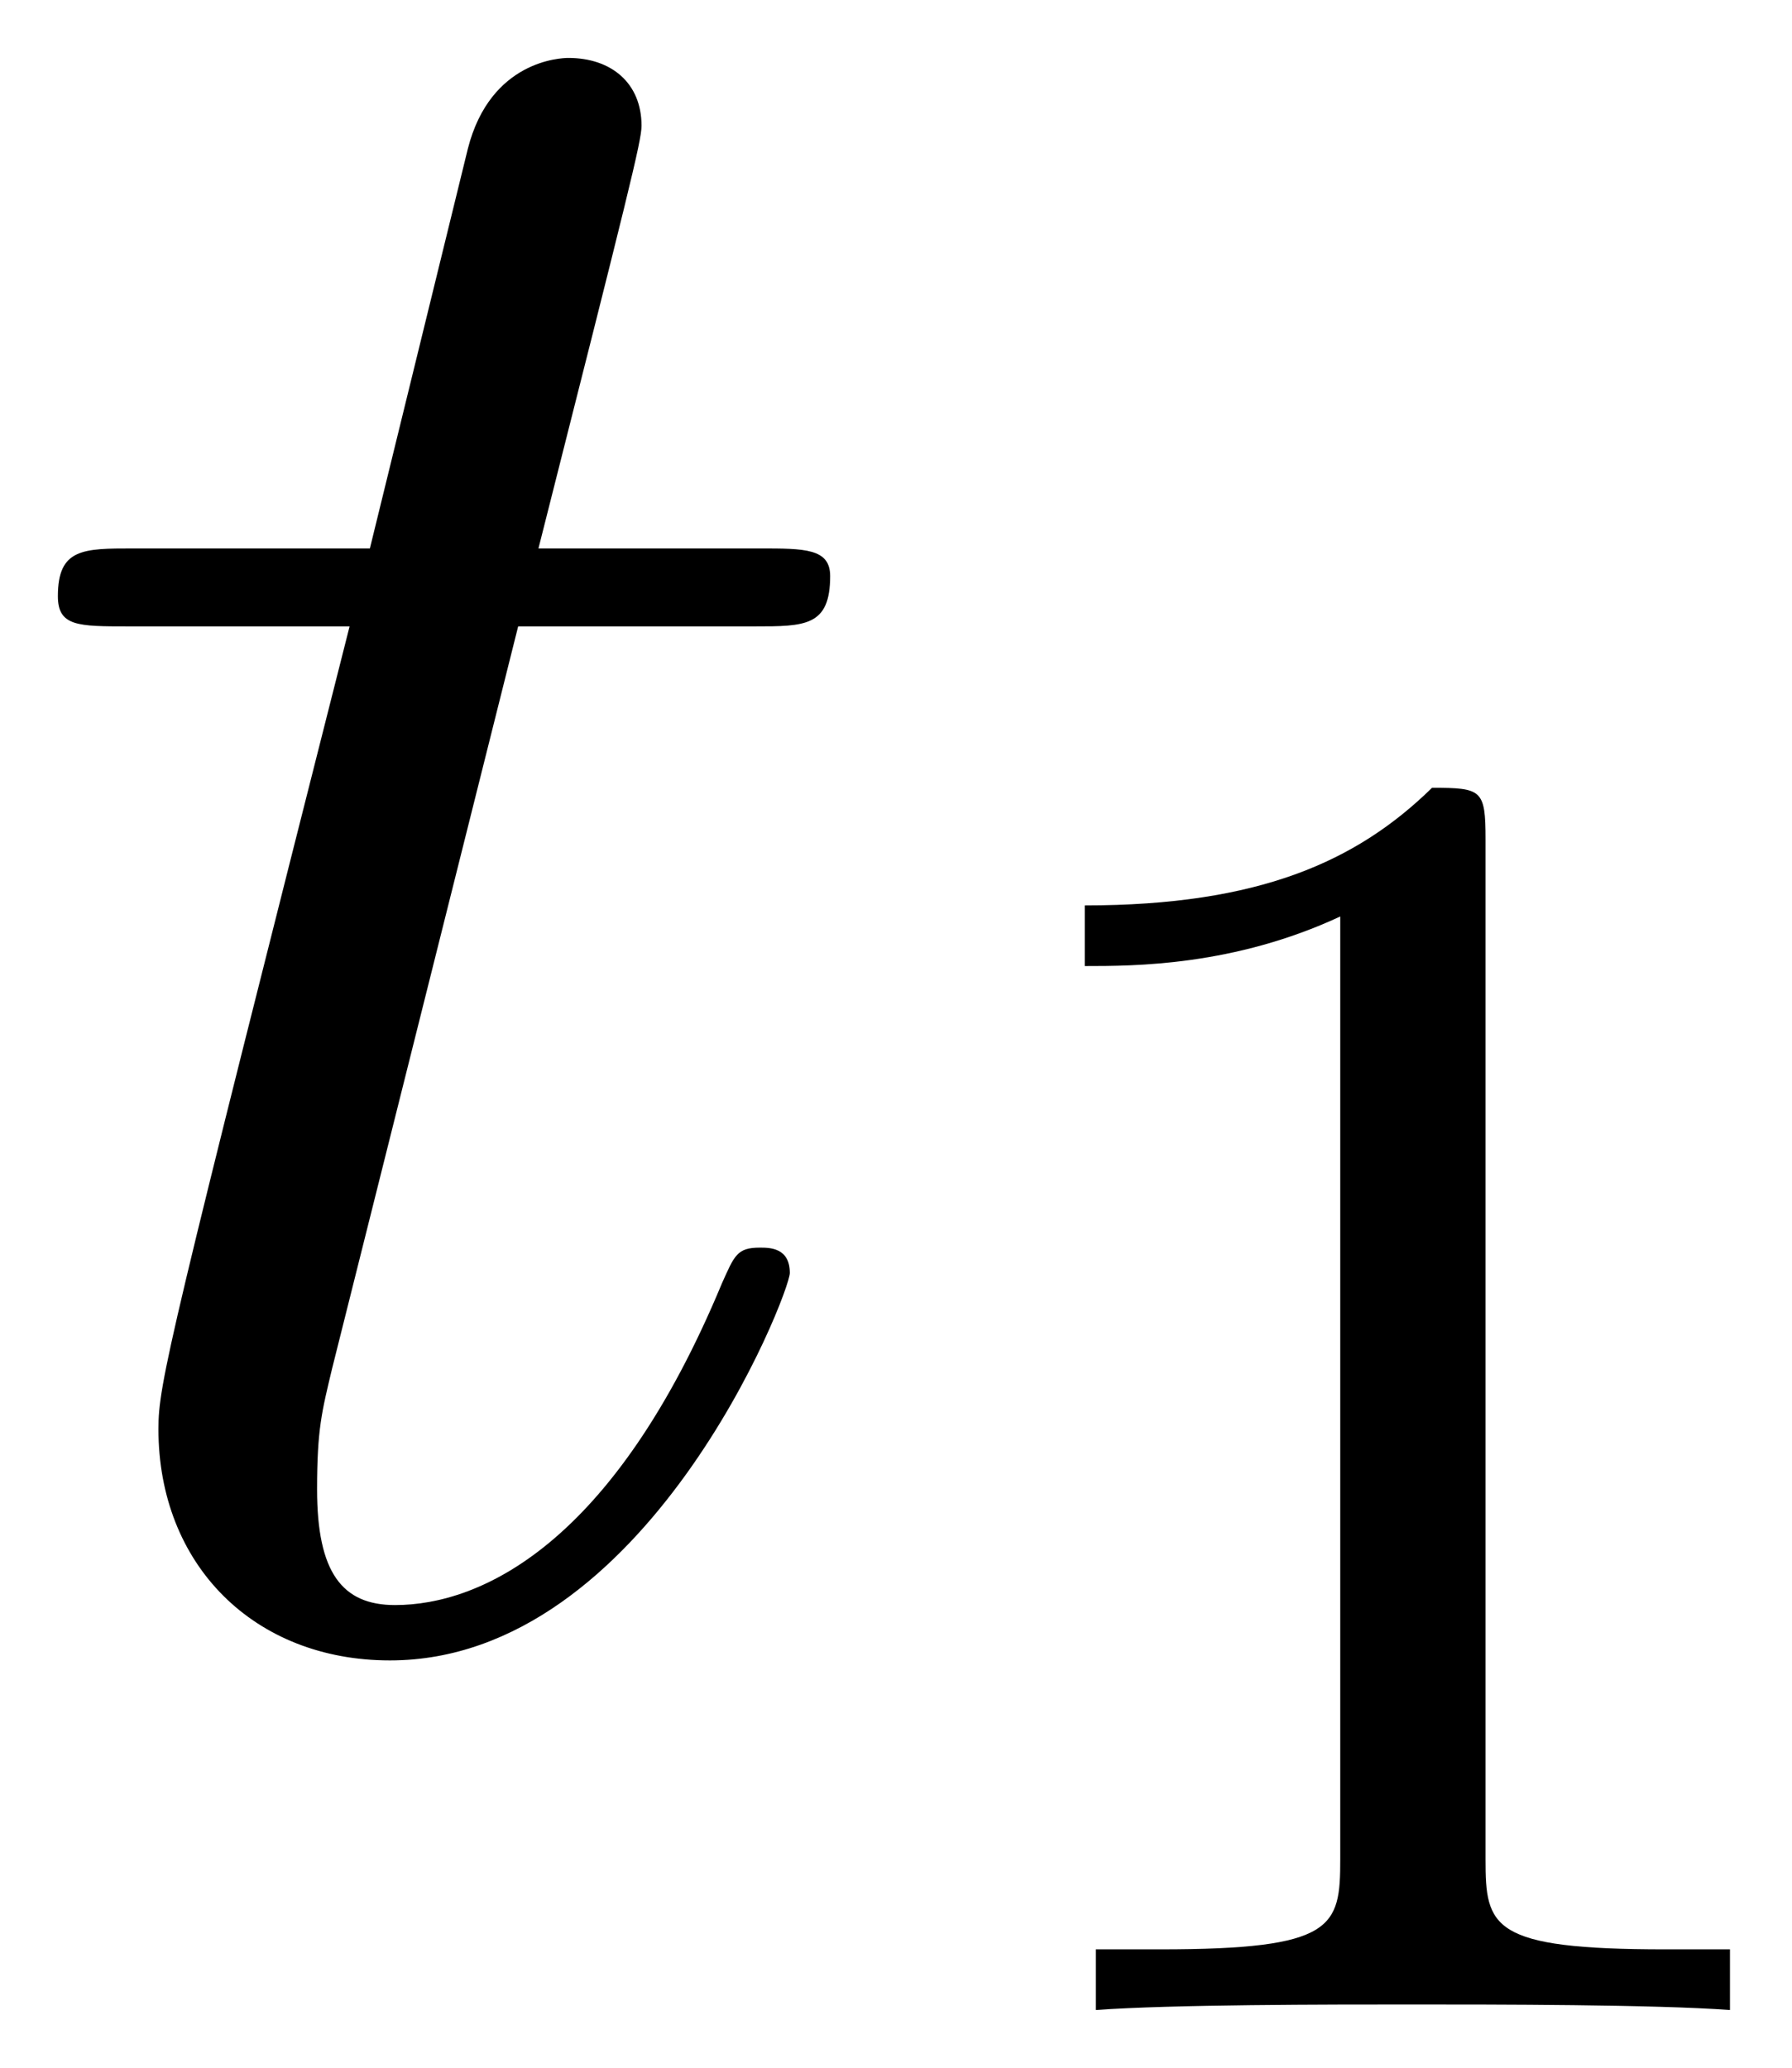
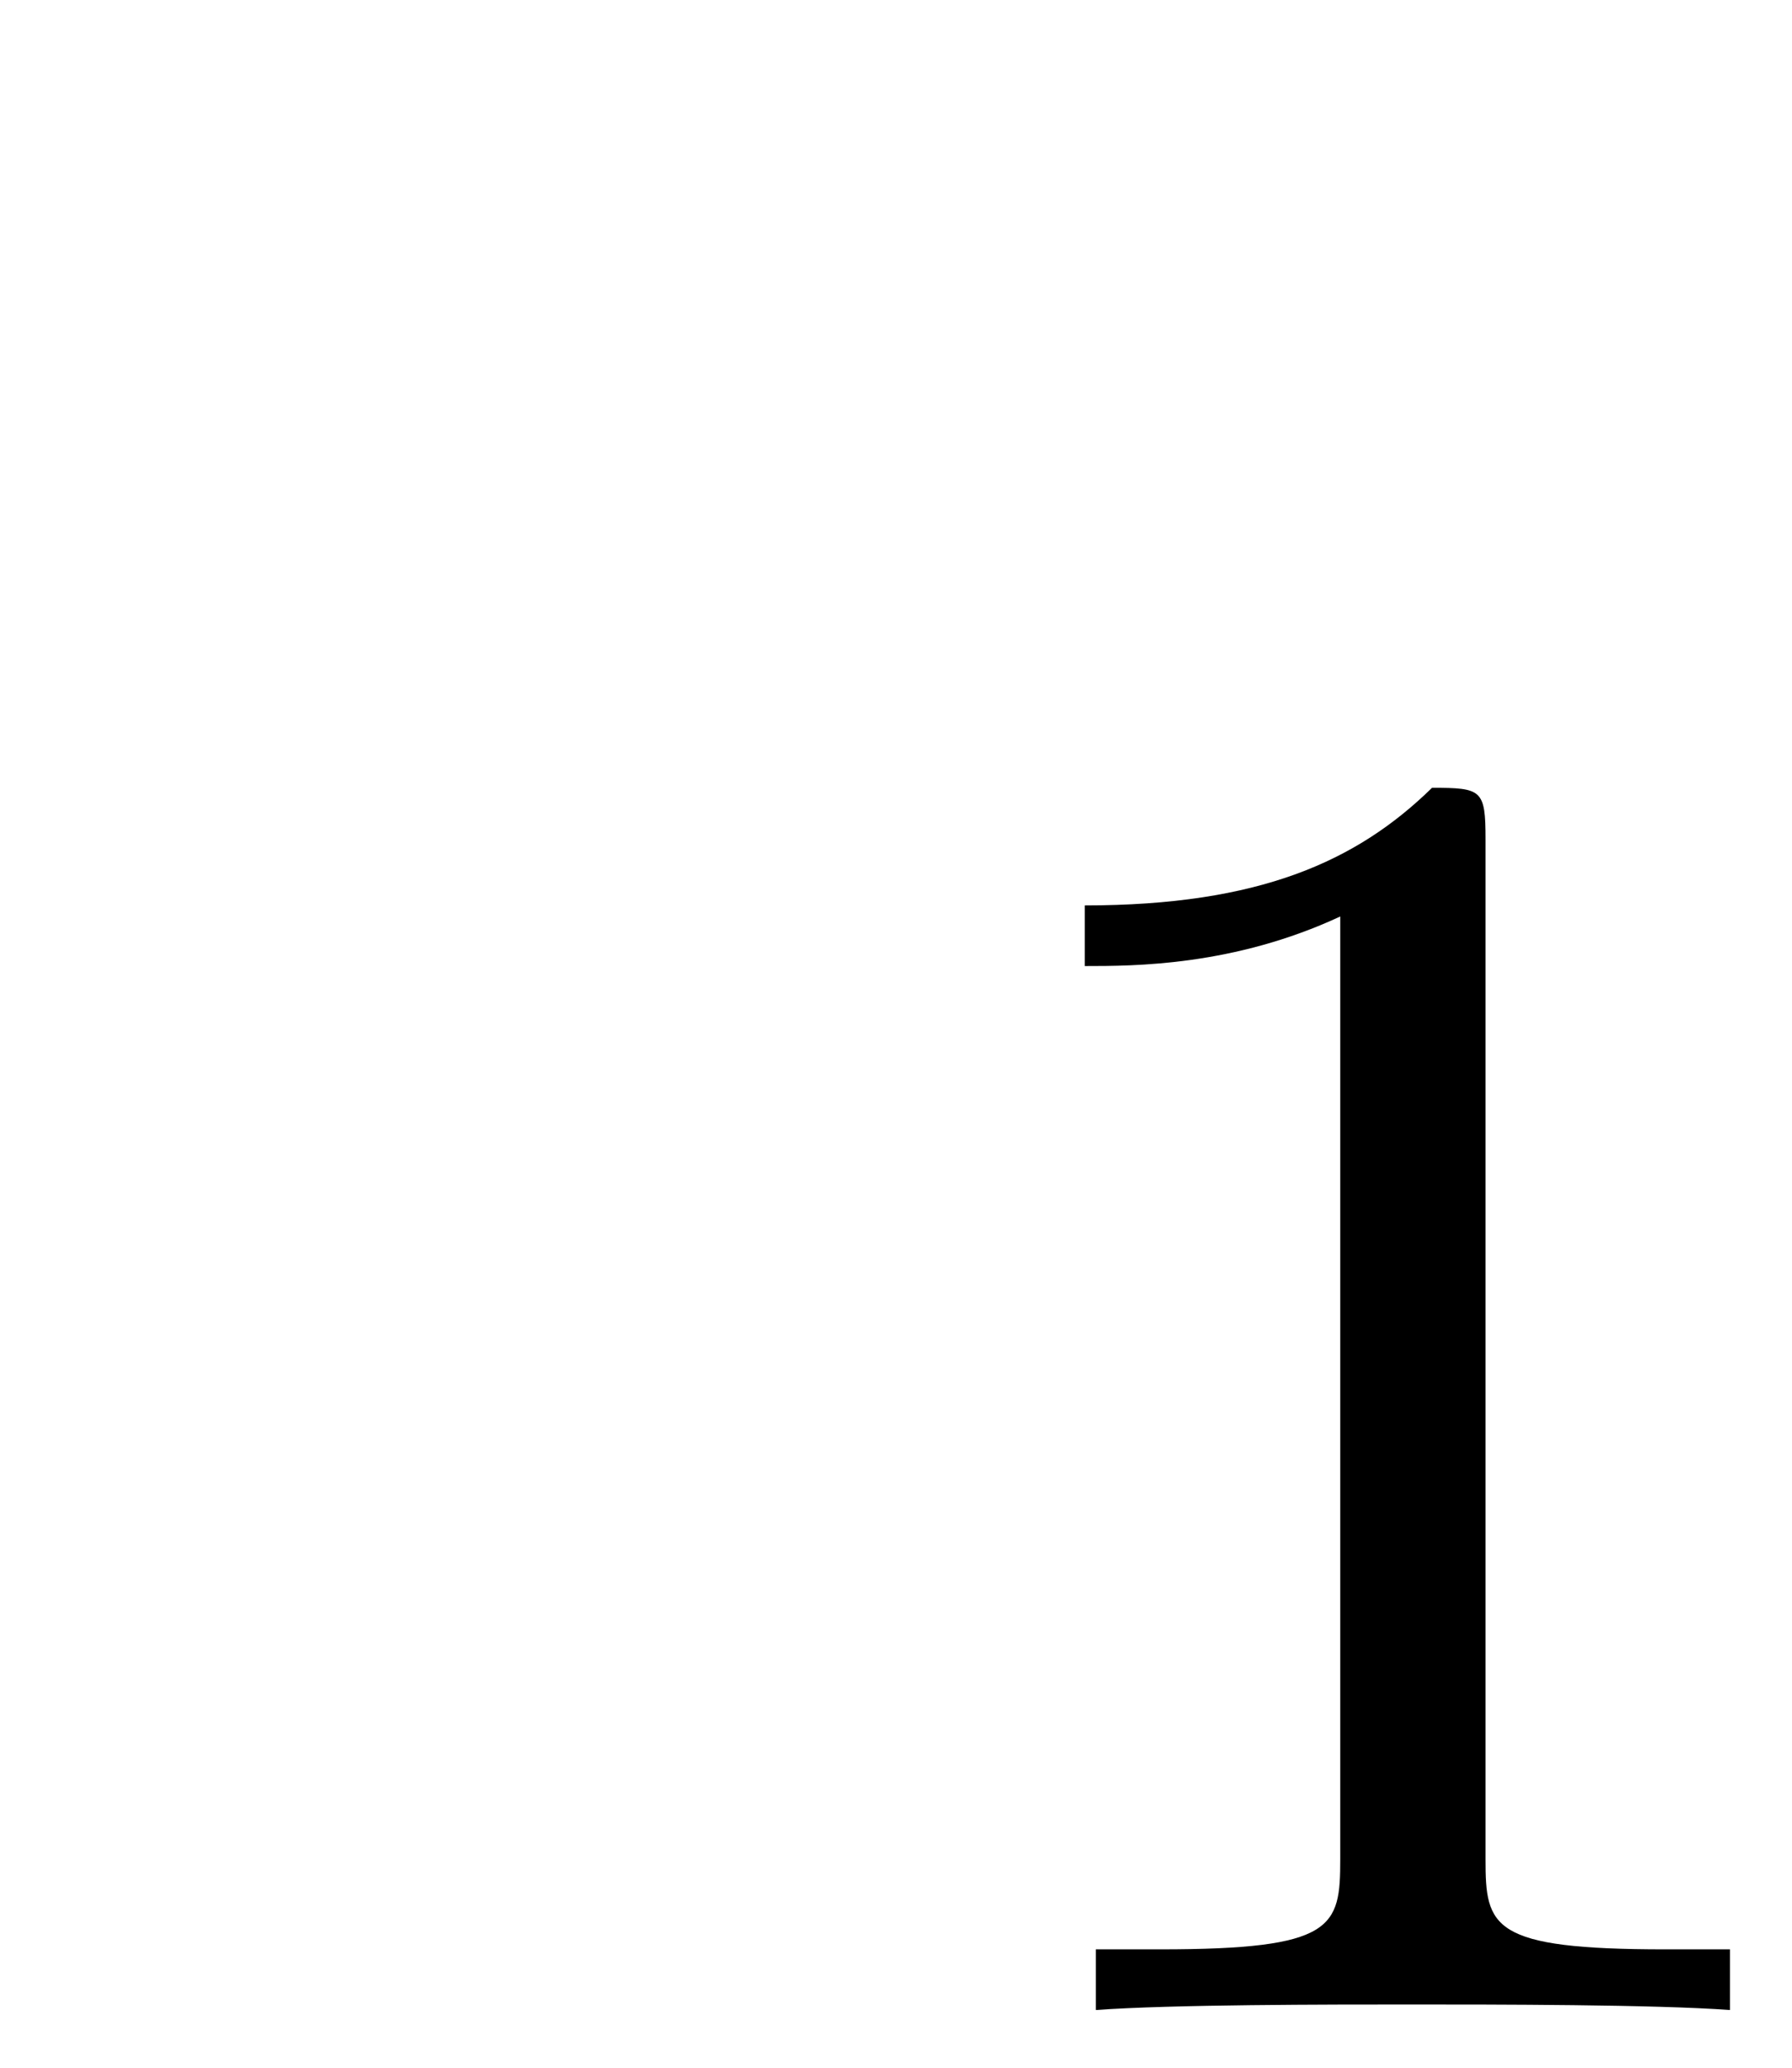
<svg xmlns="http://www.w3.org/2000/svg" xmlns:xlink="http://www.w3.org/1999/xlink" width="13" height="15" viewBox="1872.02 1482.846 7.771 8.966">
  <defs>
    <path id="g1-49" d="M2.503-5.077c0-.215-.016-.223-.232-.223-.326.319-.749.51-1.506.51v.263c.215 0 .646 0 1.108-.215v4.088c0 .295-.024.391-.781.391H.813V0c.327-.024 1.012-.024 1.37-.024s1.053 0 1.38.024v-.263h-.28c-.756 0-.78-.096-.78-.39z" />
-     <path id="g0-116" d="M2.247-4.364h1.026c.218 0 .327 0 .327-.218 0-.12-.11-.12-.305-.12h-.96c.392-1.549.447-1.767.447-1.833 0-.185-.131-.294-.317-.294-.032 0-.338.01-.436.393l-.425 1.734H.578c-.218 0-.327 0-.327.207 0 .131.087.131.305.131h.96C.731-1.265.687-1.08.687-.884c0 .59.415 1.004 1.004 1.004 1.113 0 1.734-1.593 1.734-1.68 0-.11-.087-.11-.13-.11-.099 0-.11.034-.164.154C2.66-.382 2.084-.12 1.713-.12c-.23 0-.338-.142-.338-.502 0-.262.021-.338.065-.523z" />
  </defs>
  <g id="page1">
    <use xlink:href="#g0-116" x="1872.02" y="1489.926" />
    <use xlink:href="#g1-49" x="1875.959" y="1491.562" />
  </g>
  <script type="text/ecmascript">if(window.parent.postMessage)window.parent.postMessage("2.36737|9.75|11.25|"+window.location,"*");</script>
</svg>